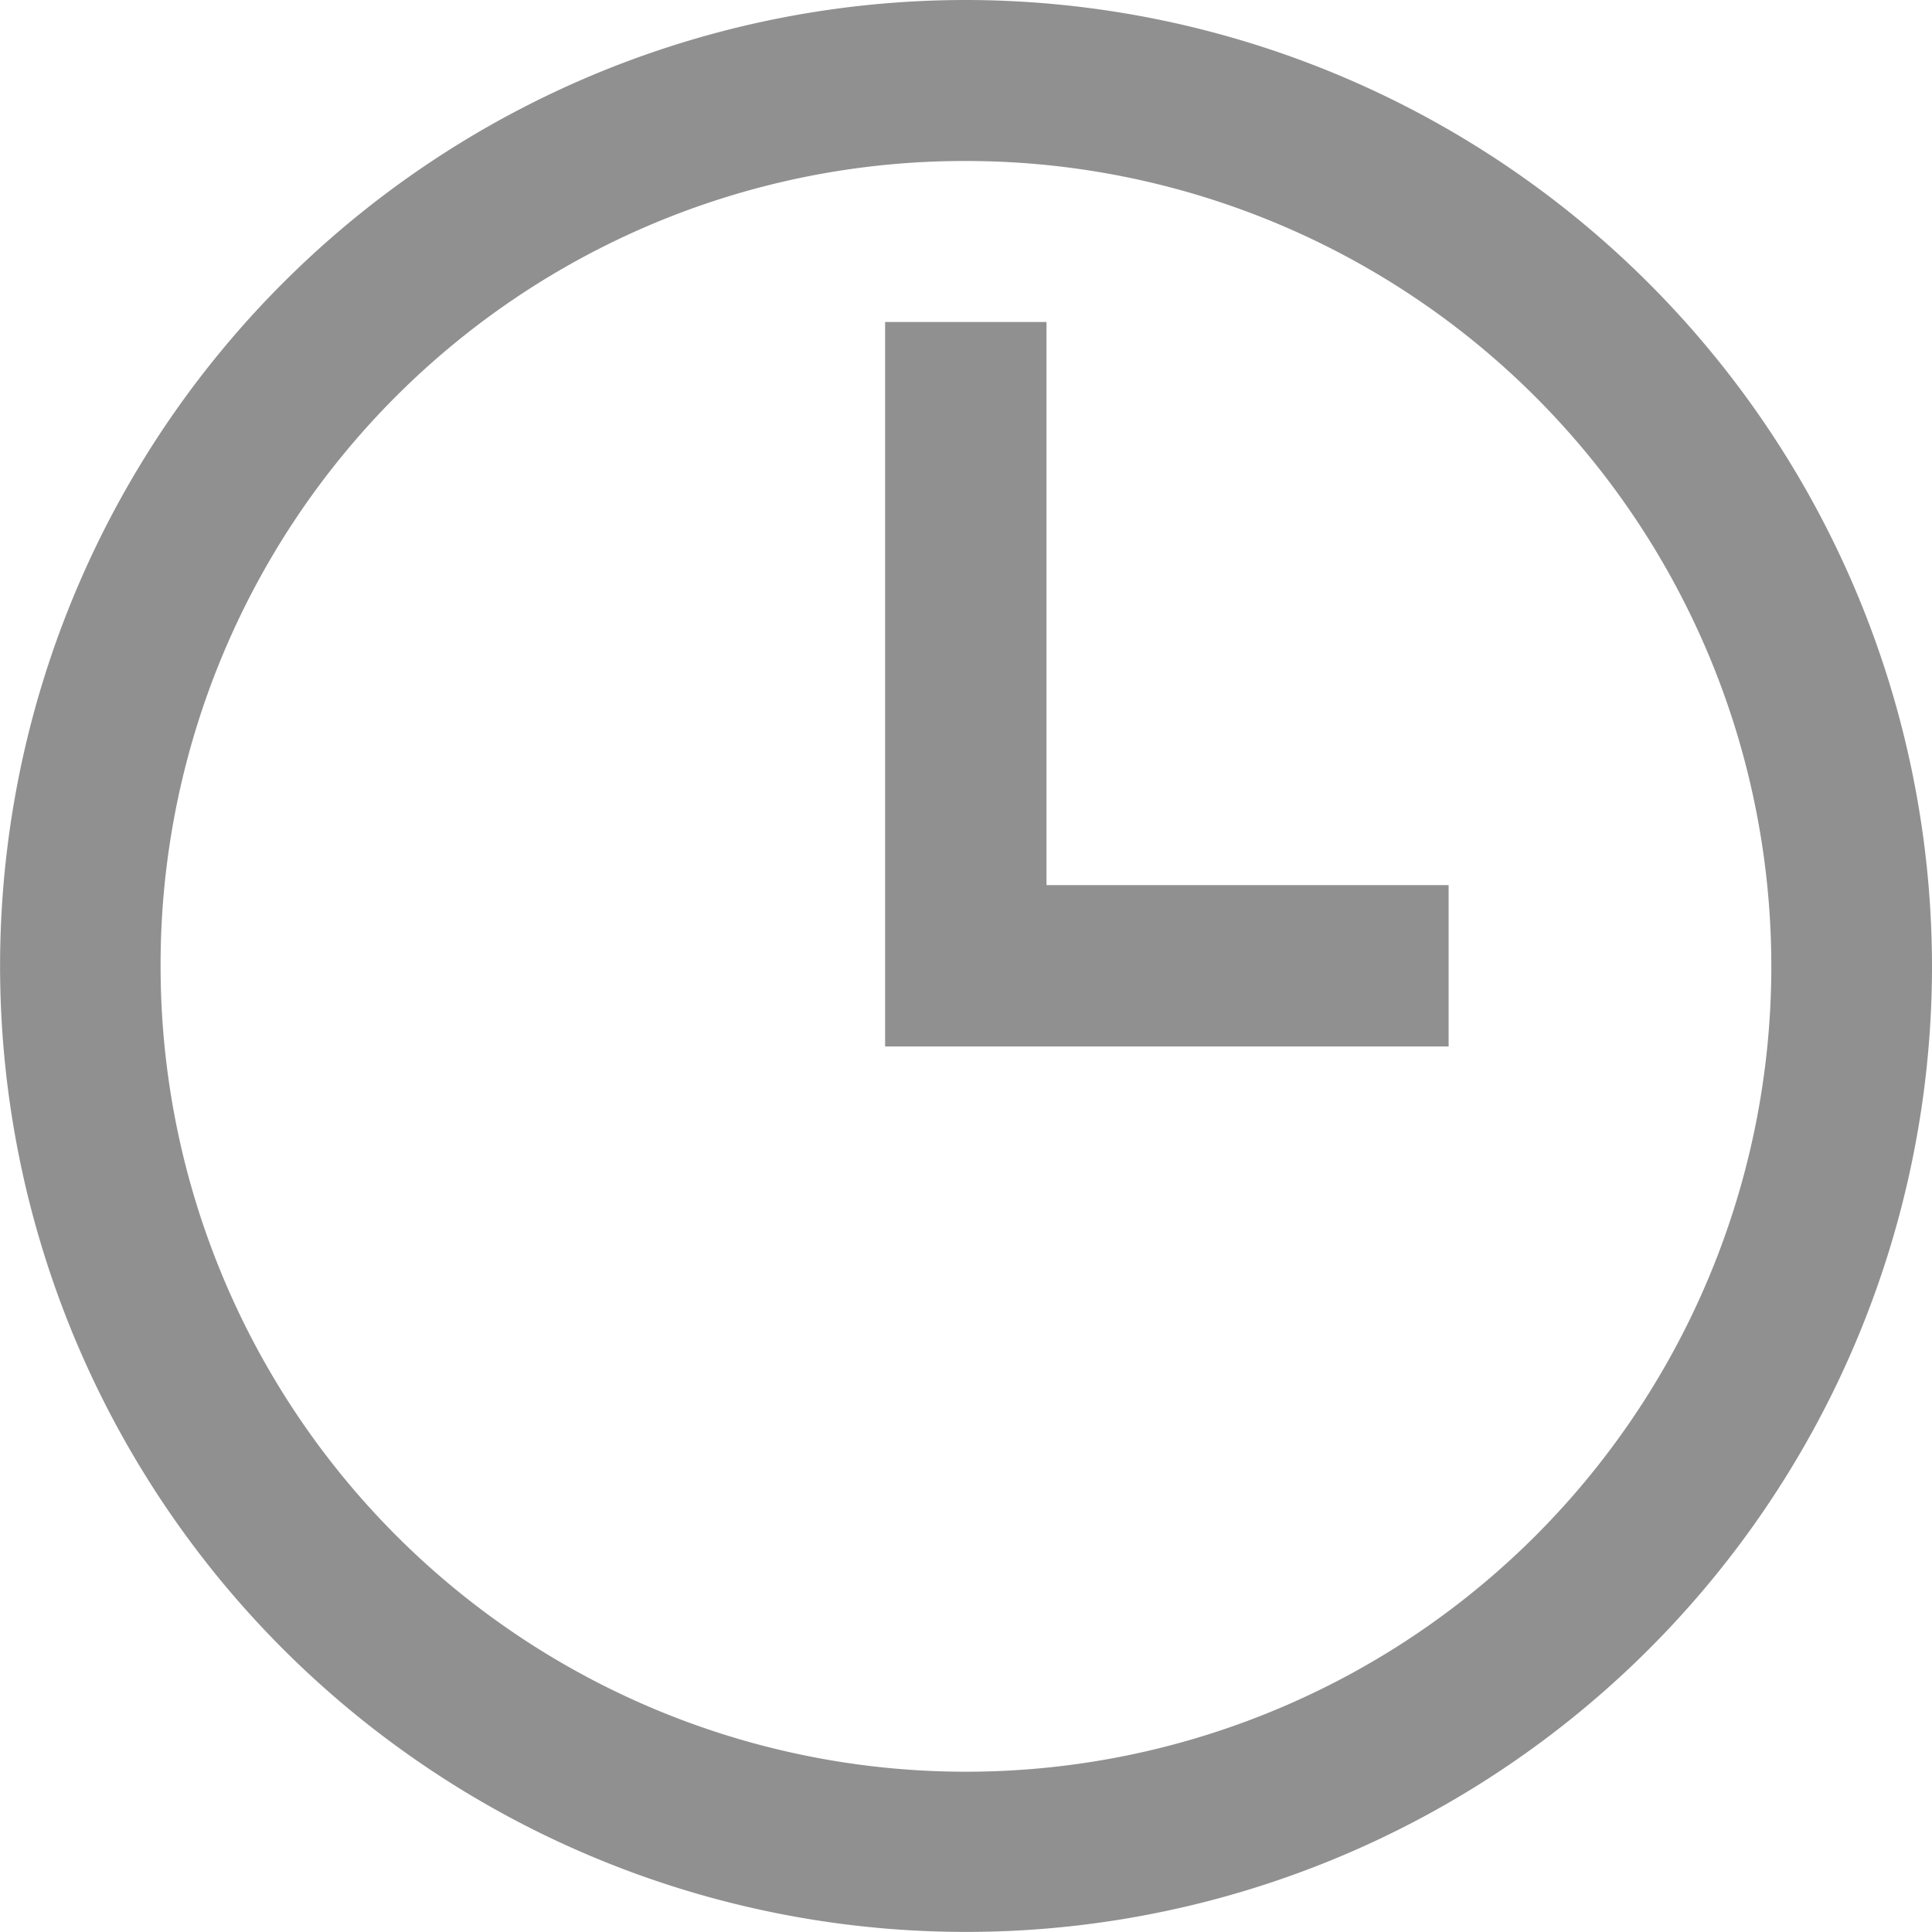
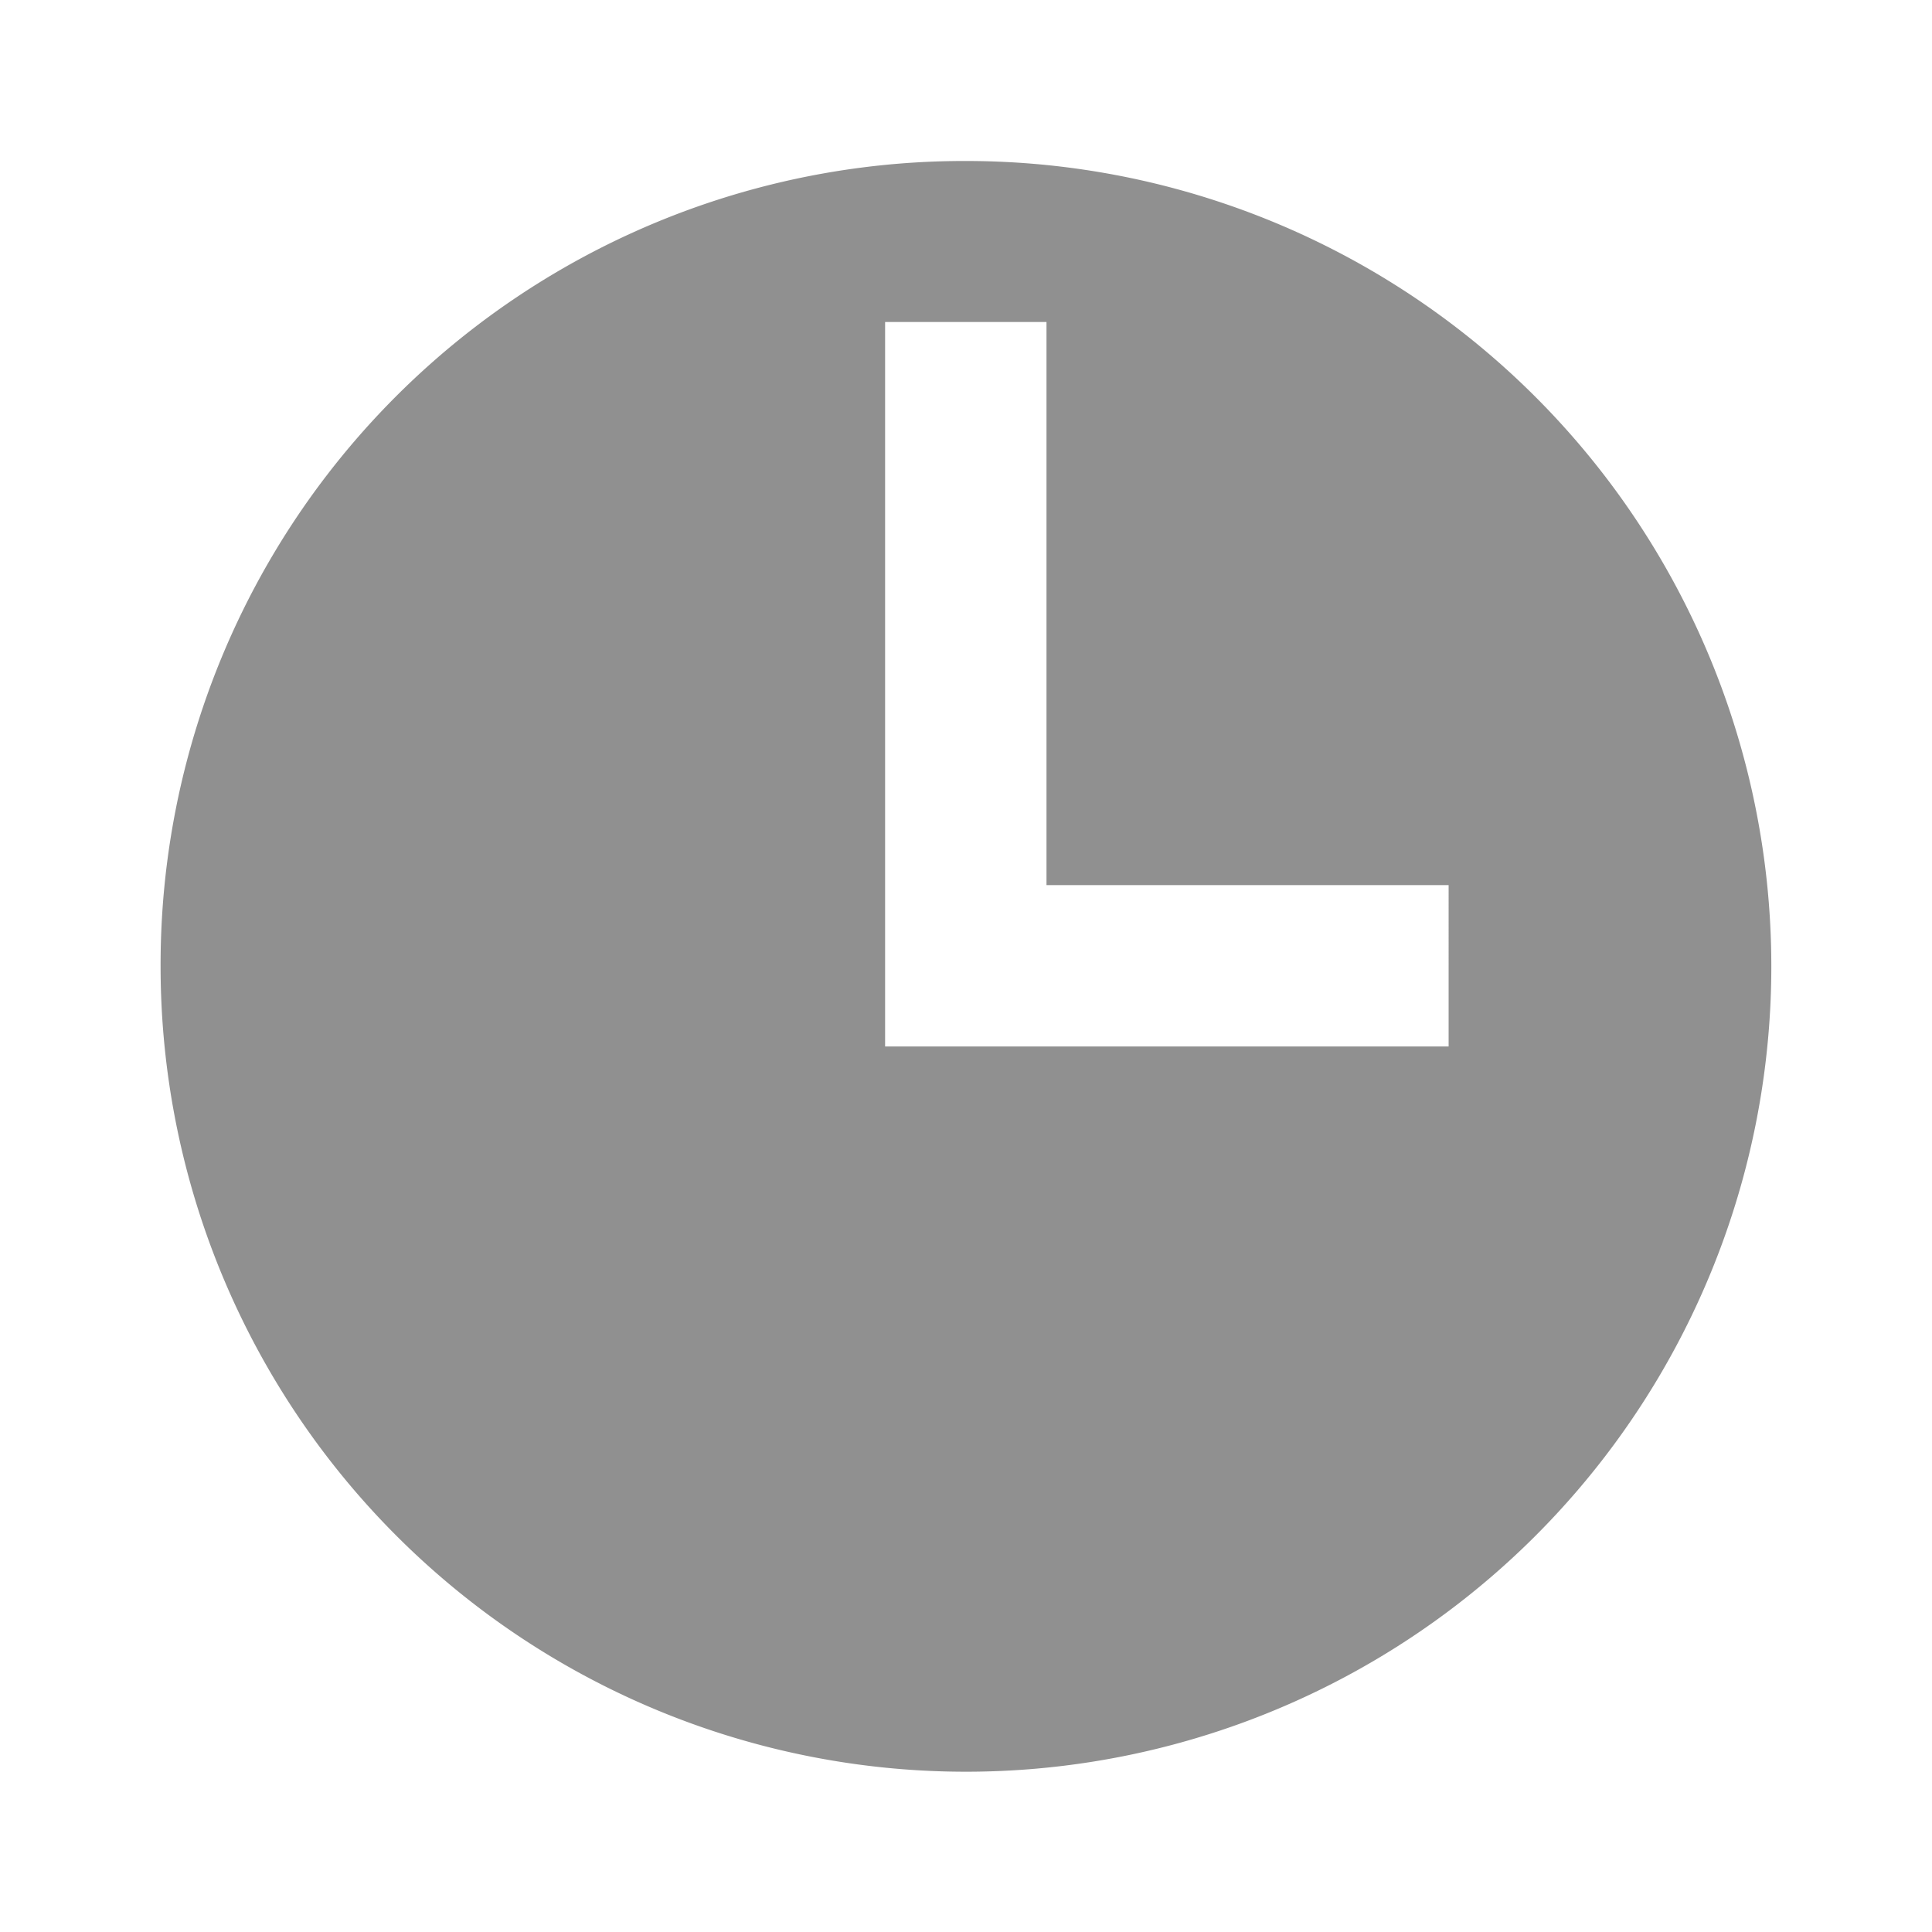
<svg xmlns="http://www.w3.org/2000/svg" width="24.229" height="24.229" viewBox="0 0 24.229 24.229">
-   <path fill="#909090" d="M16.114 4a12.114 12.114 0 1 0 12.115 12.114A12.128 12.128 0 0 0 16.114 4zm0 2.019a10.1 10.1 0 1 1-10.1 10.1 10.079 10.079 0 0 1 10.1-10.1zM15.1 8.038v9.086h7.067V15.1h-5.043V8.038z" transform="translate(-4 -4)" />
+   <path fill="#909090" d="M16.114 4A12.128 12.128 0 0 0 16.114 4zm0 2.019a10.1 10.1 0 1 1-10.1 10.1 10.079 10.079 0 0 1 10.1-10.1zM15.1 8.038v9.086h7.067V15.1h-5.043V8.038z" transform="translate(-4 -4)" />
</svg>